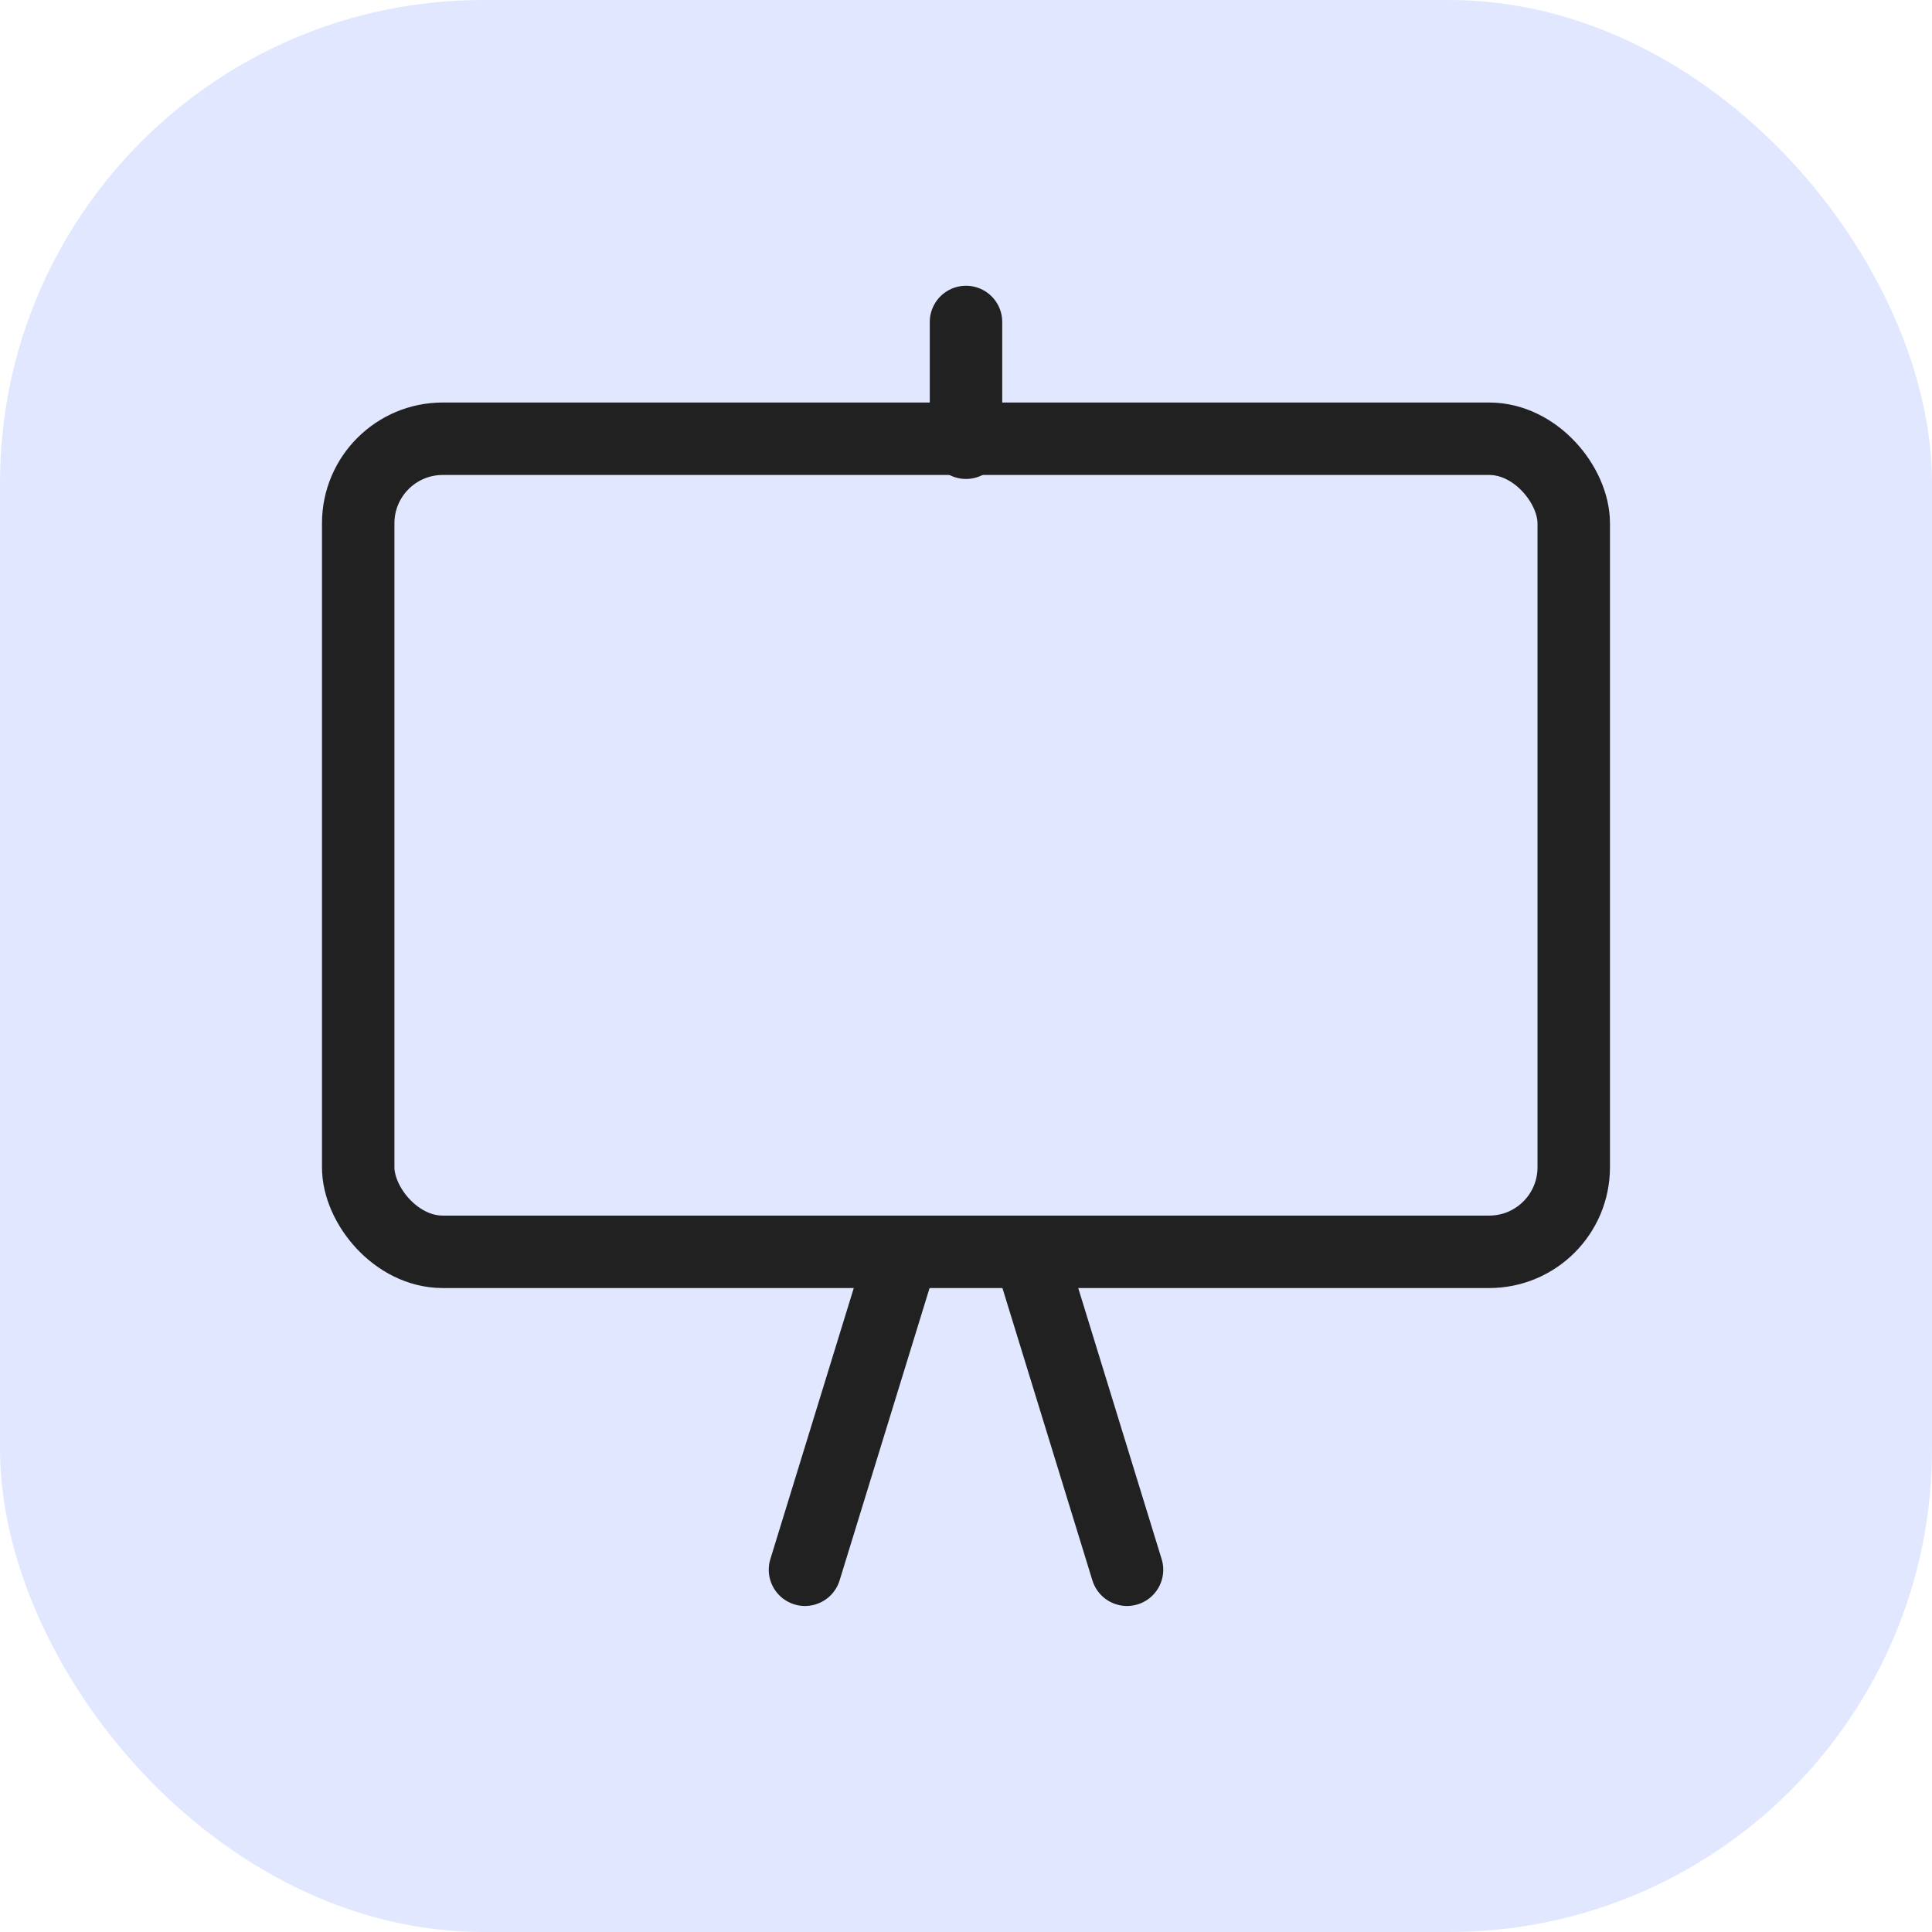
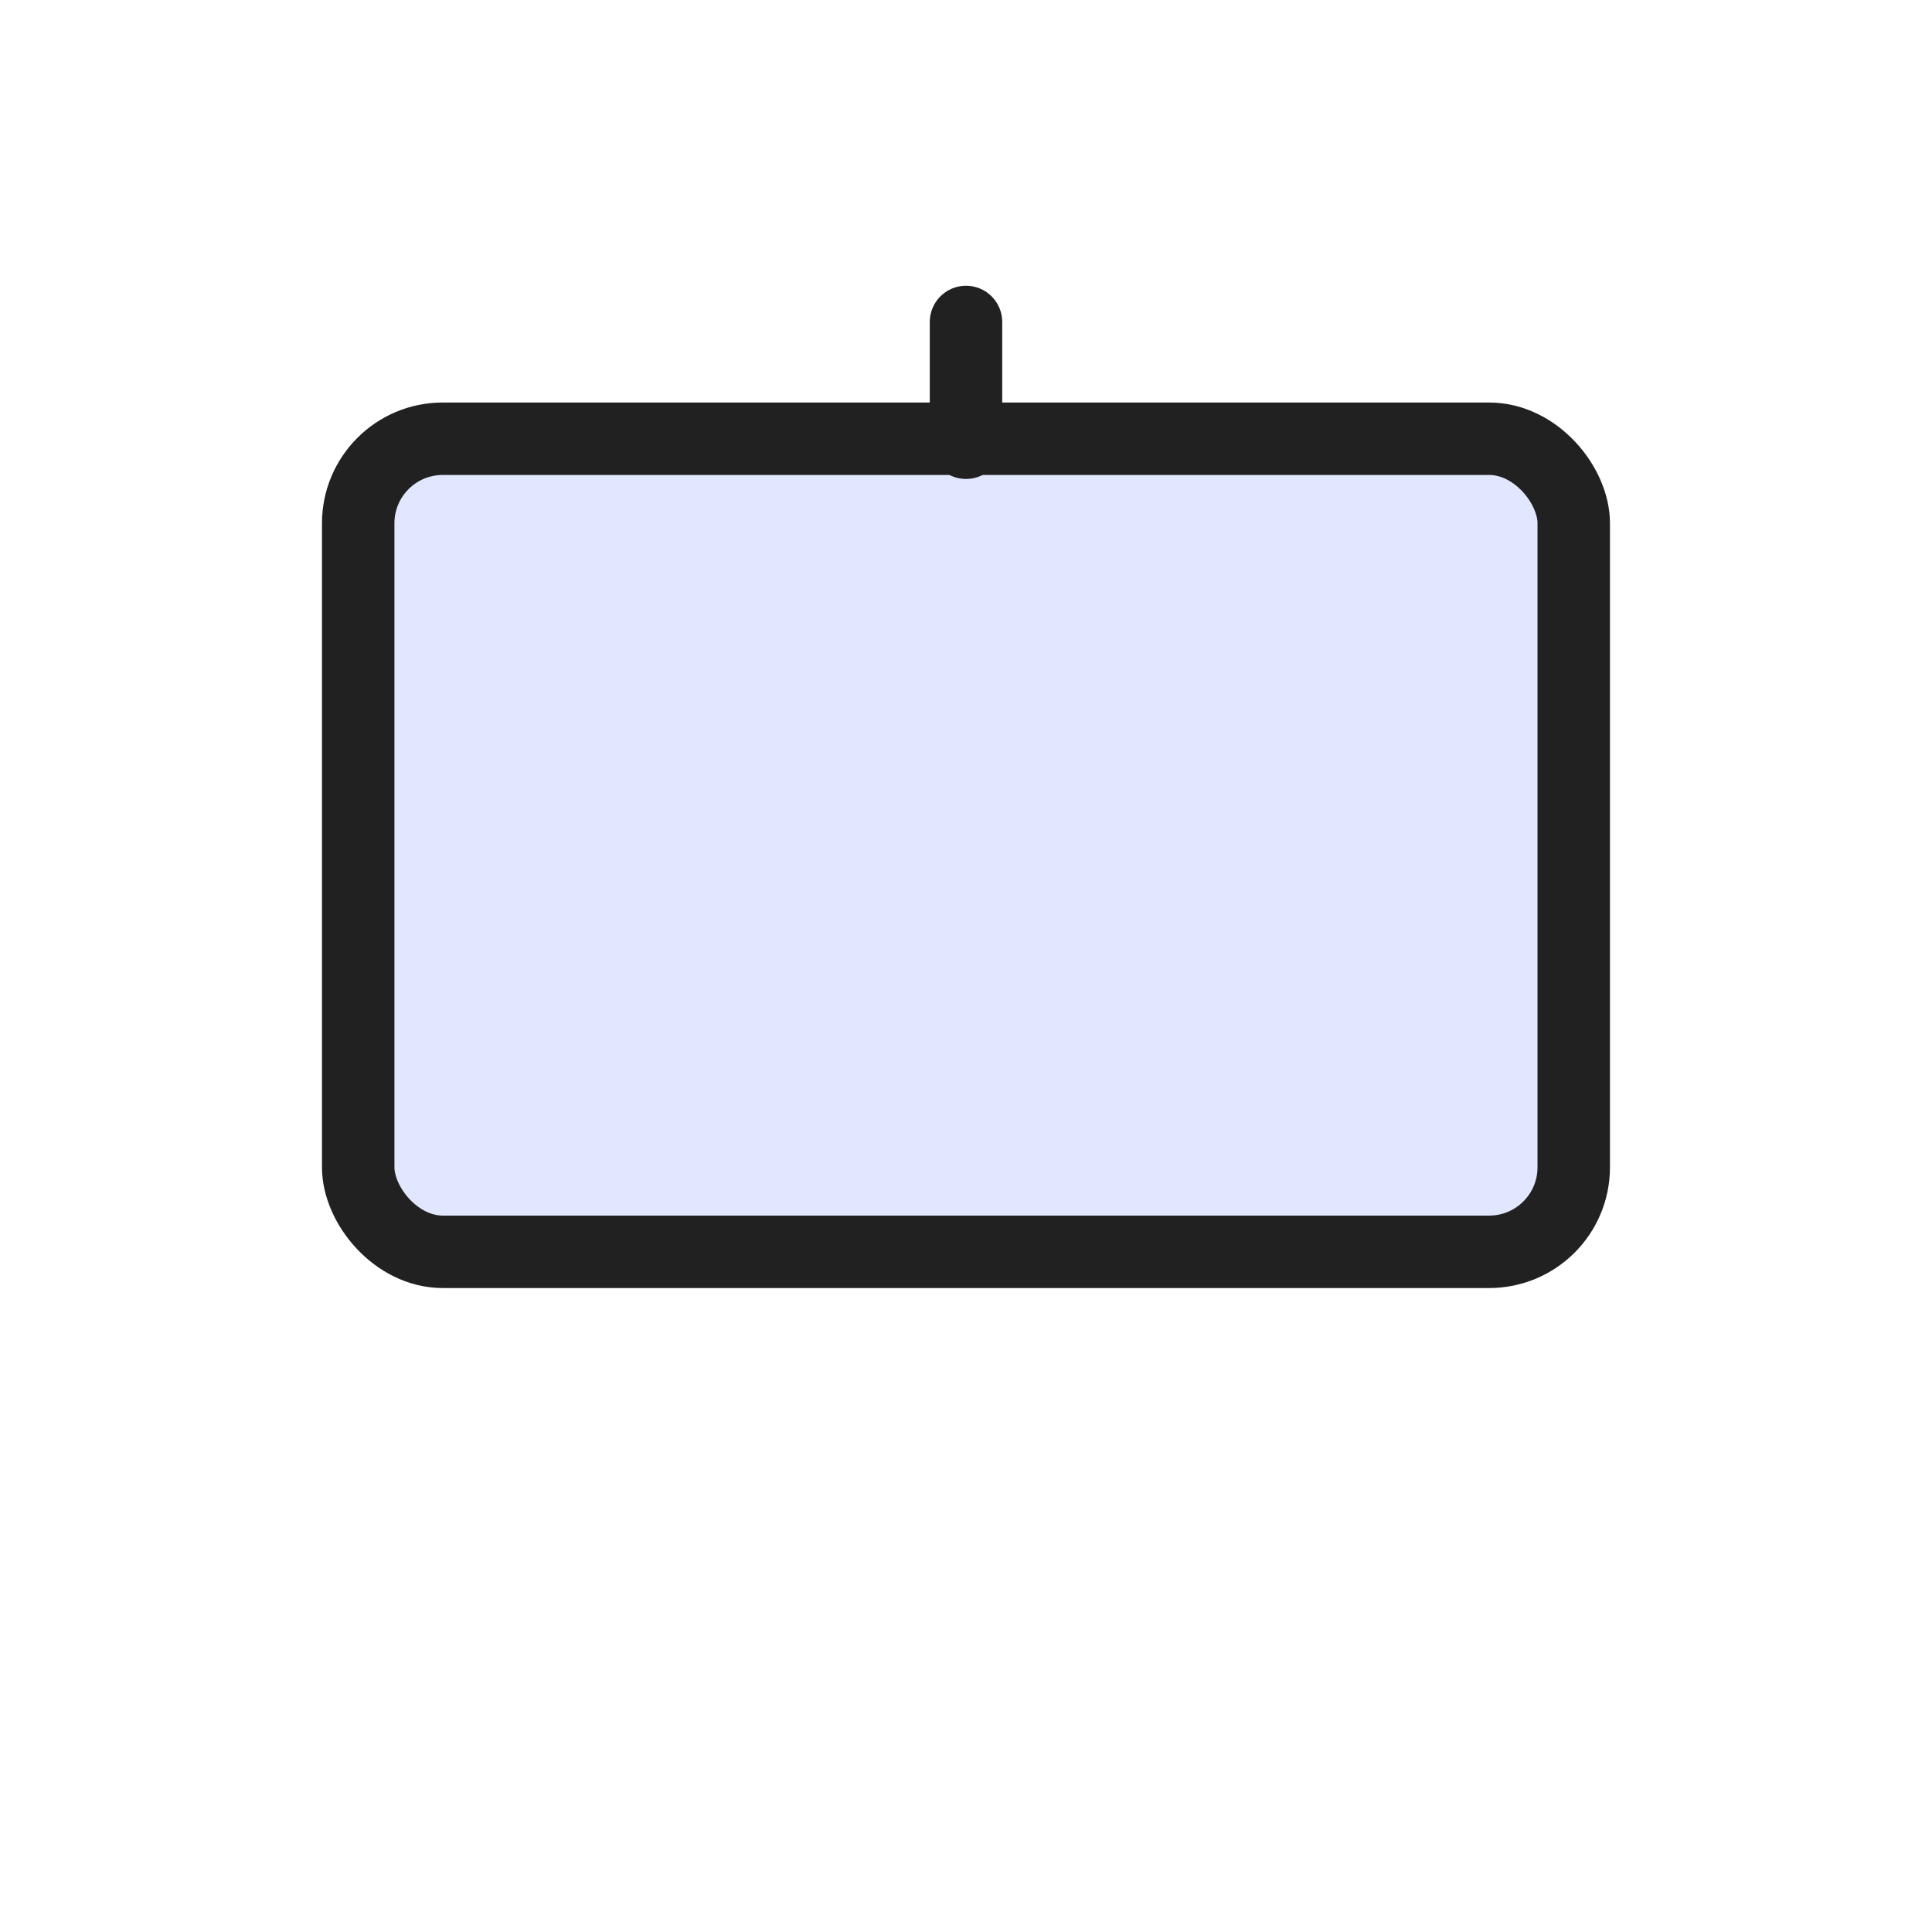
<svg xmlns="http://www.w3.org/2000/svg" width="32" height="32" viewBox="0 0 32 32" fill="none">
-   <rect width="32" height="32" rx="8" fill="#E1E7FF" />
-   <path d="M13.333 26L16 17.333L18.667 26" stroke="#212121" stroke-width="1.2" stroke-linecap="round" />
  <rect x="5.933" y="7.267" width="20.133" height="13.467" rx="1.4" fill="#E1E7FF" stroke="#212121" stroke-width="1.2" />
  <path d="M16 5.333V7.333" stroke="#212121" stroke-width="1.2" stroke-linecap="round" />
</svg>